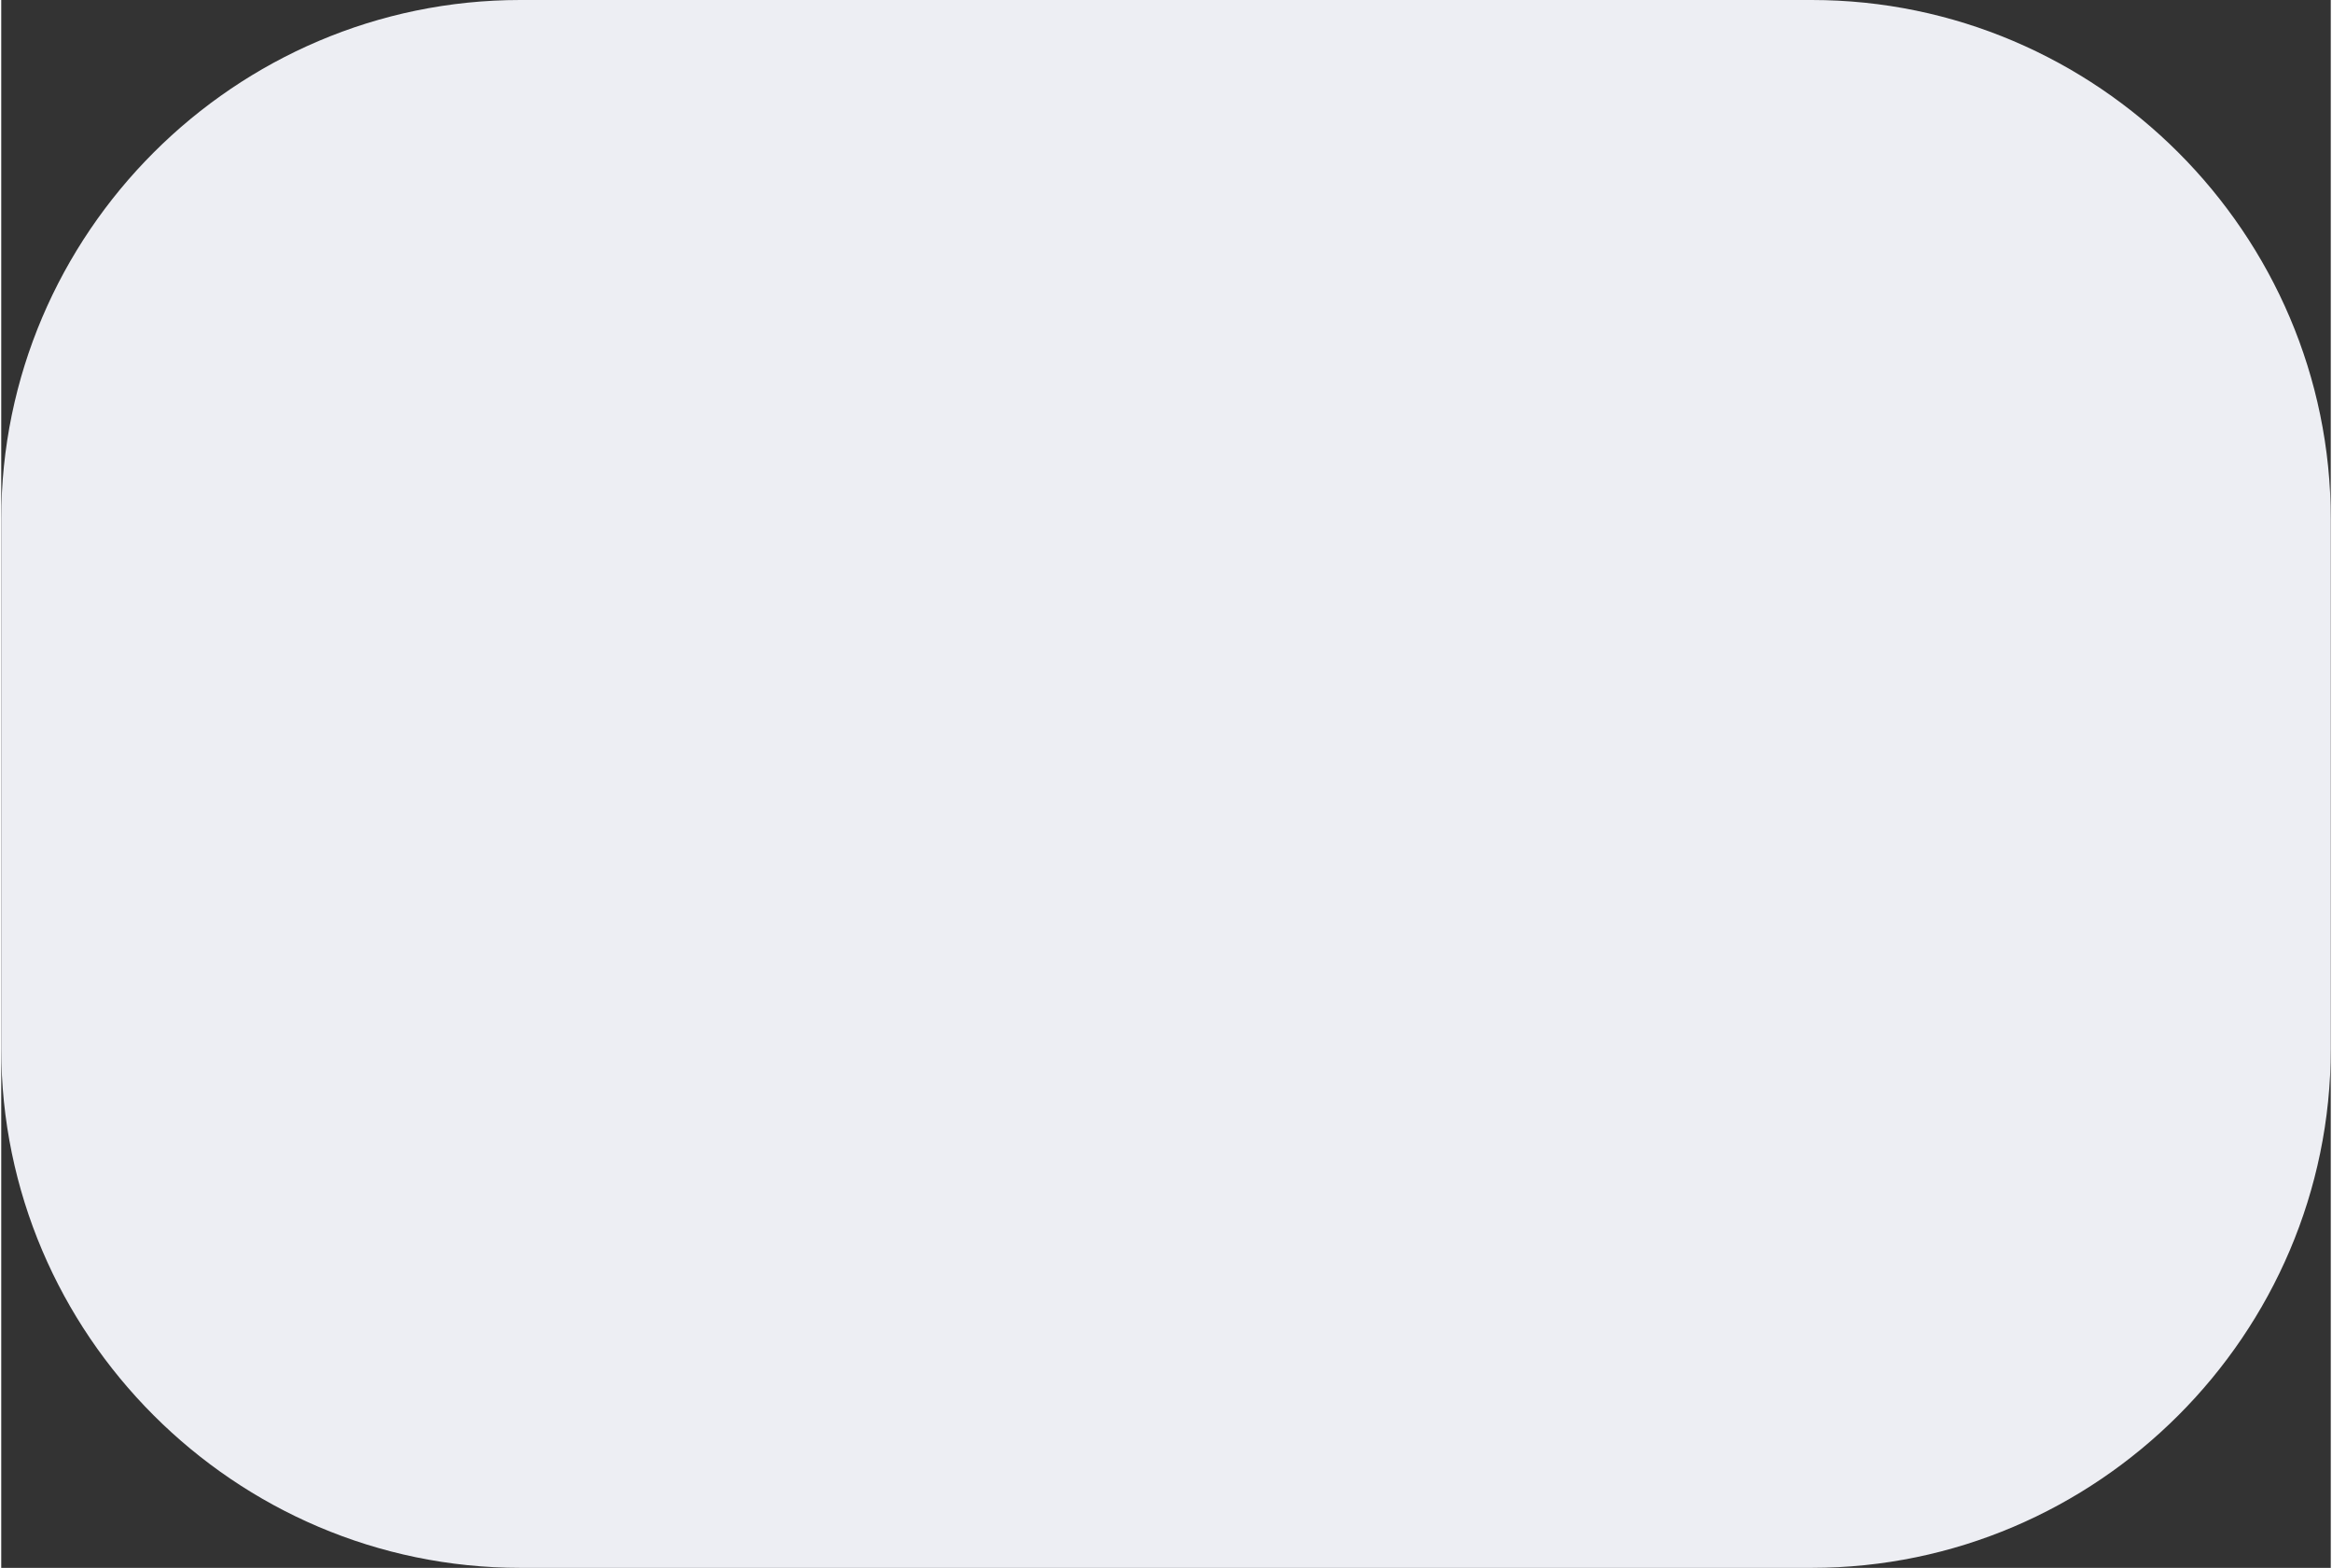
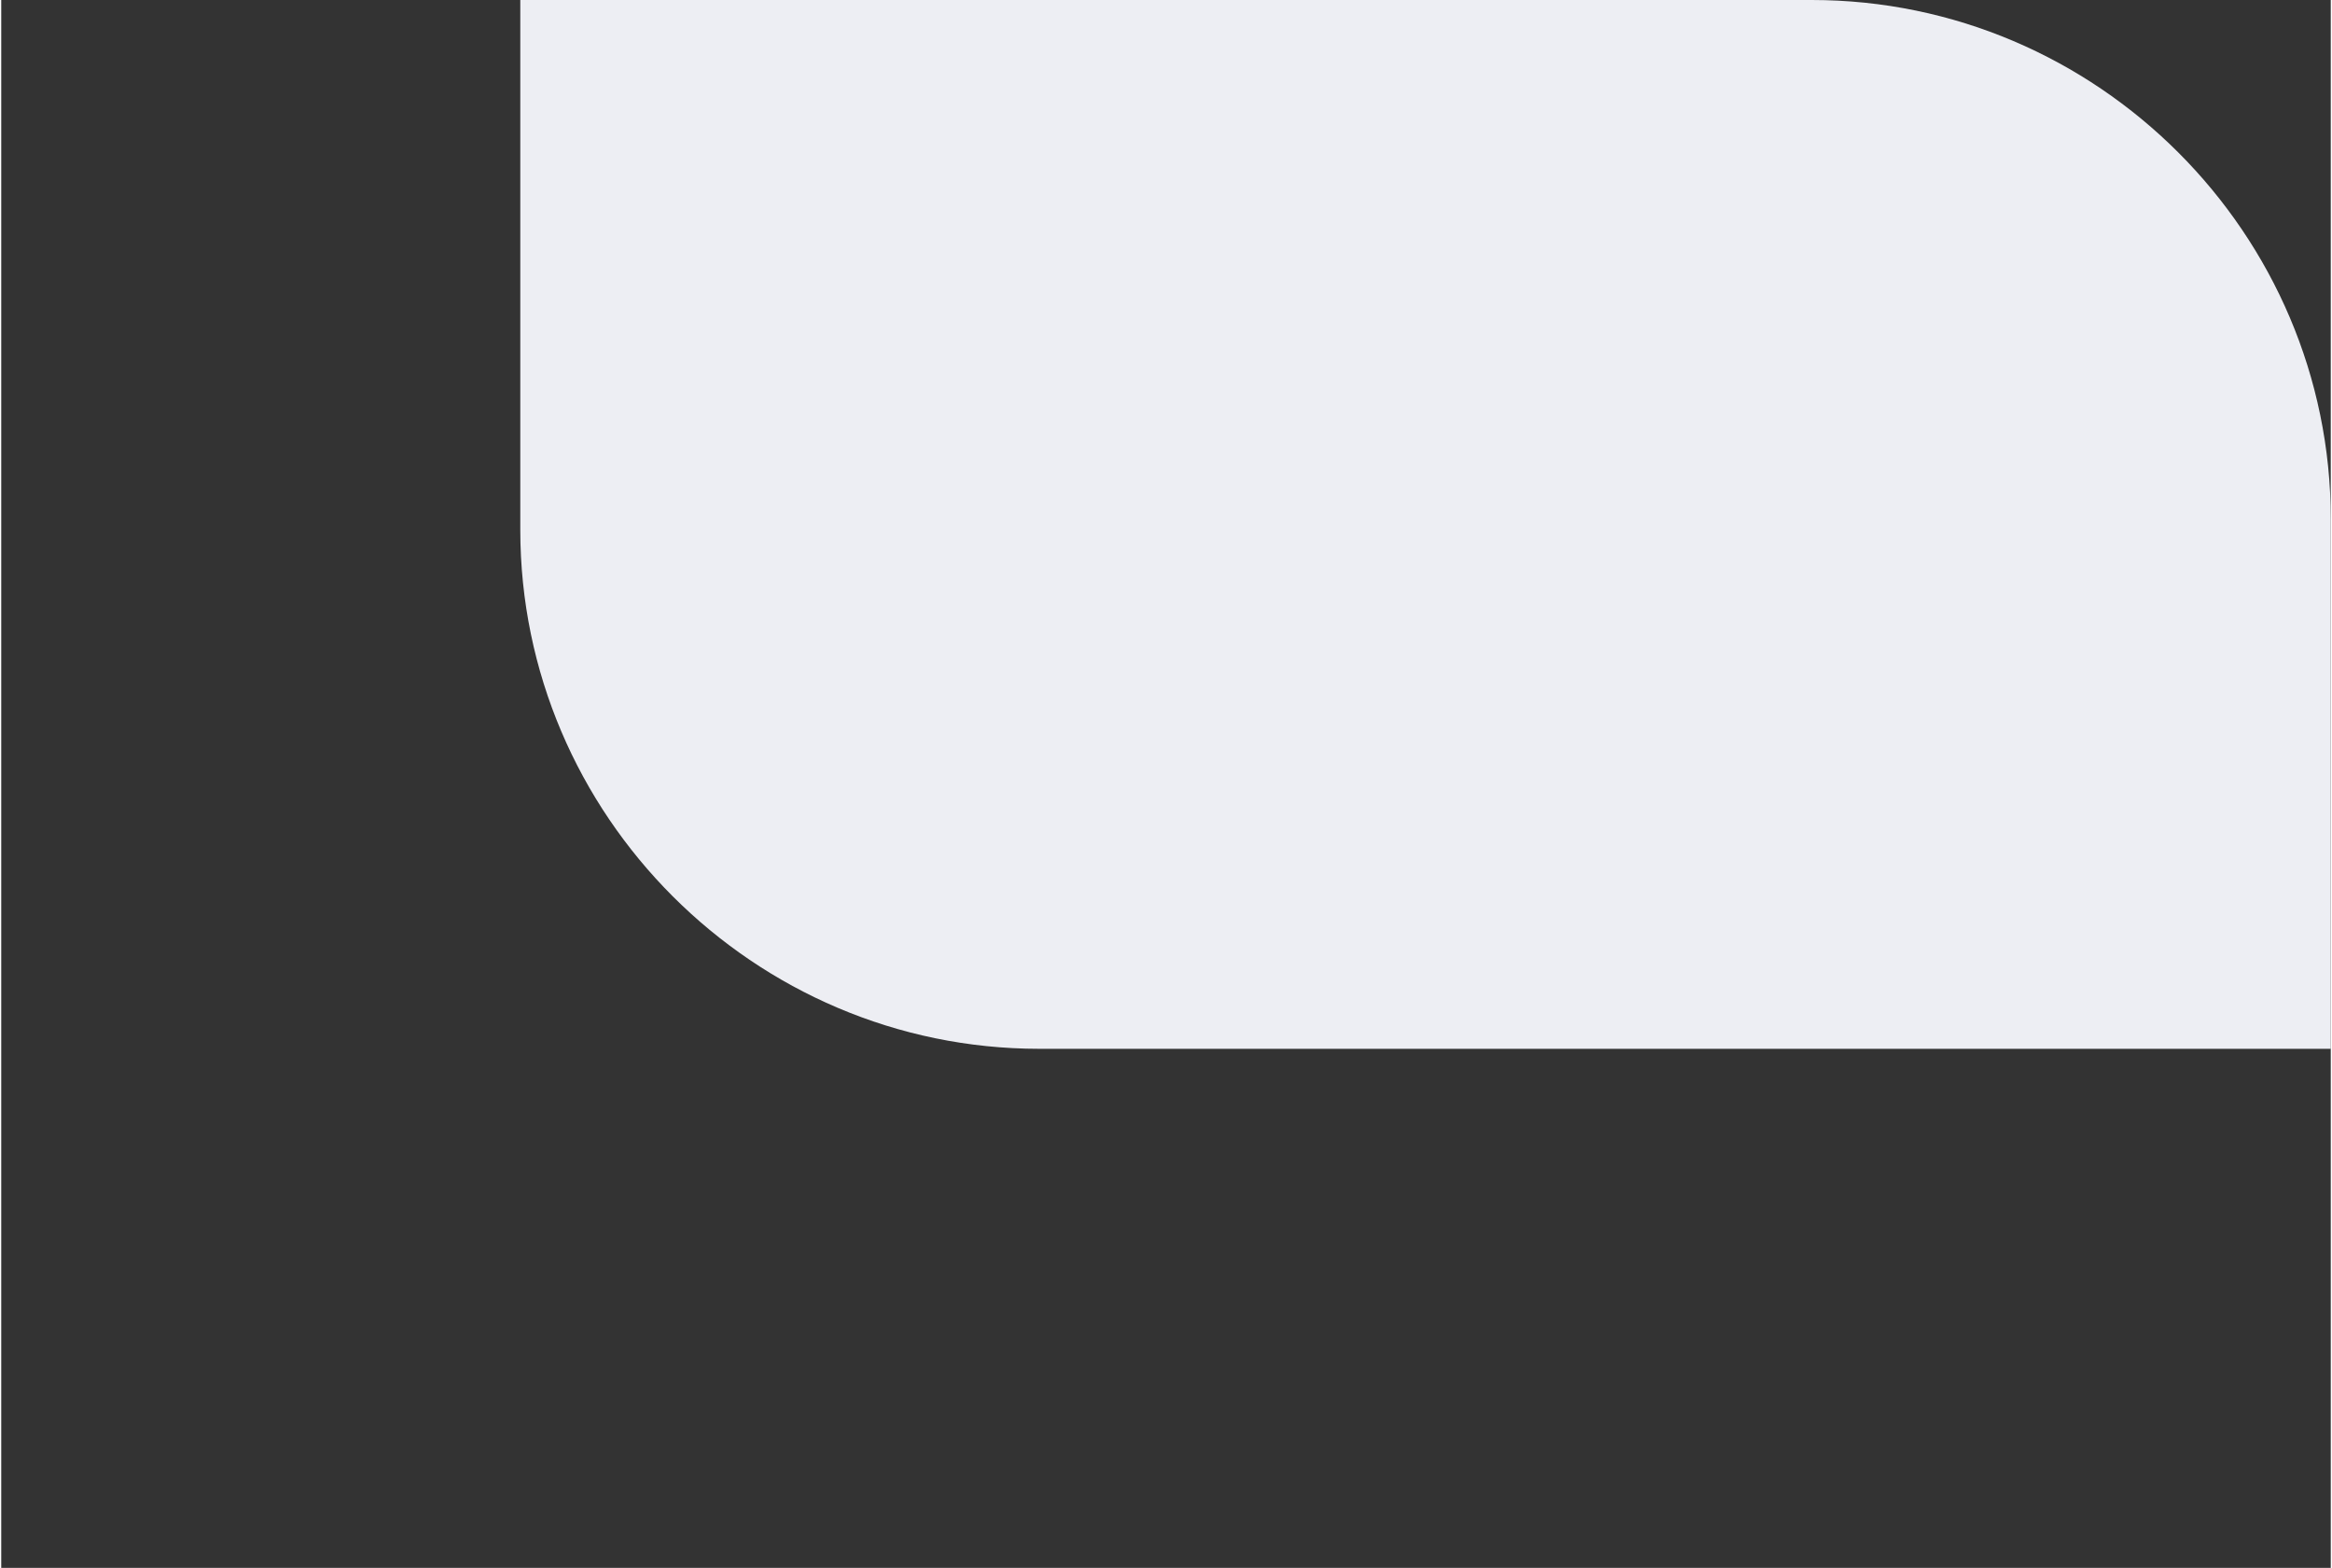
<svg xmlns="http://www.w3.org/2000/svg" xml:space="preserve" width="470px" height="316px" style="shape-rendering:geometricPrecision; text-rendering:geometricPrecision; image-rendering:optimizeQuality; fill-rule:evenodd; clip-rule:evenodd" viewBox="0 0 1745.52 1174.82">
  <rect x="0" y="0" width="1745.52" height="1174.82" fill="#333333" stroke="none" />
  <defs>
    <style type="text/css">  .fil0 {fill:#EDEEF3}  </style>
  </defs>
  <g id="Слой_x0020_1">
-     <path class="fil0" d="M388.93 0l967.66 0c213.91,0 388.93,175.02 388.93,388.93l0 396.96c0,213.91 -175.02,388.93 -388.93,388.93l-967.66 0c-213.91,0 -388.93,-175.02 -388.93,-388.93l0 -396.96c0,-213.91 175.02,-388.93 388.93,-388.93z" />
+     <path class="fil0" d="M388.93 0l967.66 0c213.91,0 388.93,175.02 388.93,388.93l0 396.96l-967.66 0c-213.91,0 -388.93,-175.02 -388.93,-388.93l0 -396.96c0,-213.91 175.02,-388.93 388.93,-388.93z" />
  </g>
</svg>